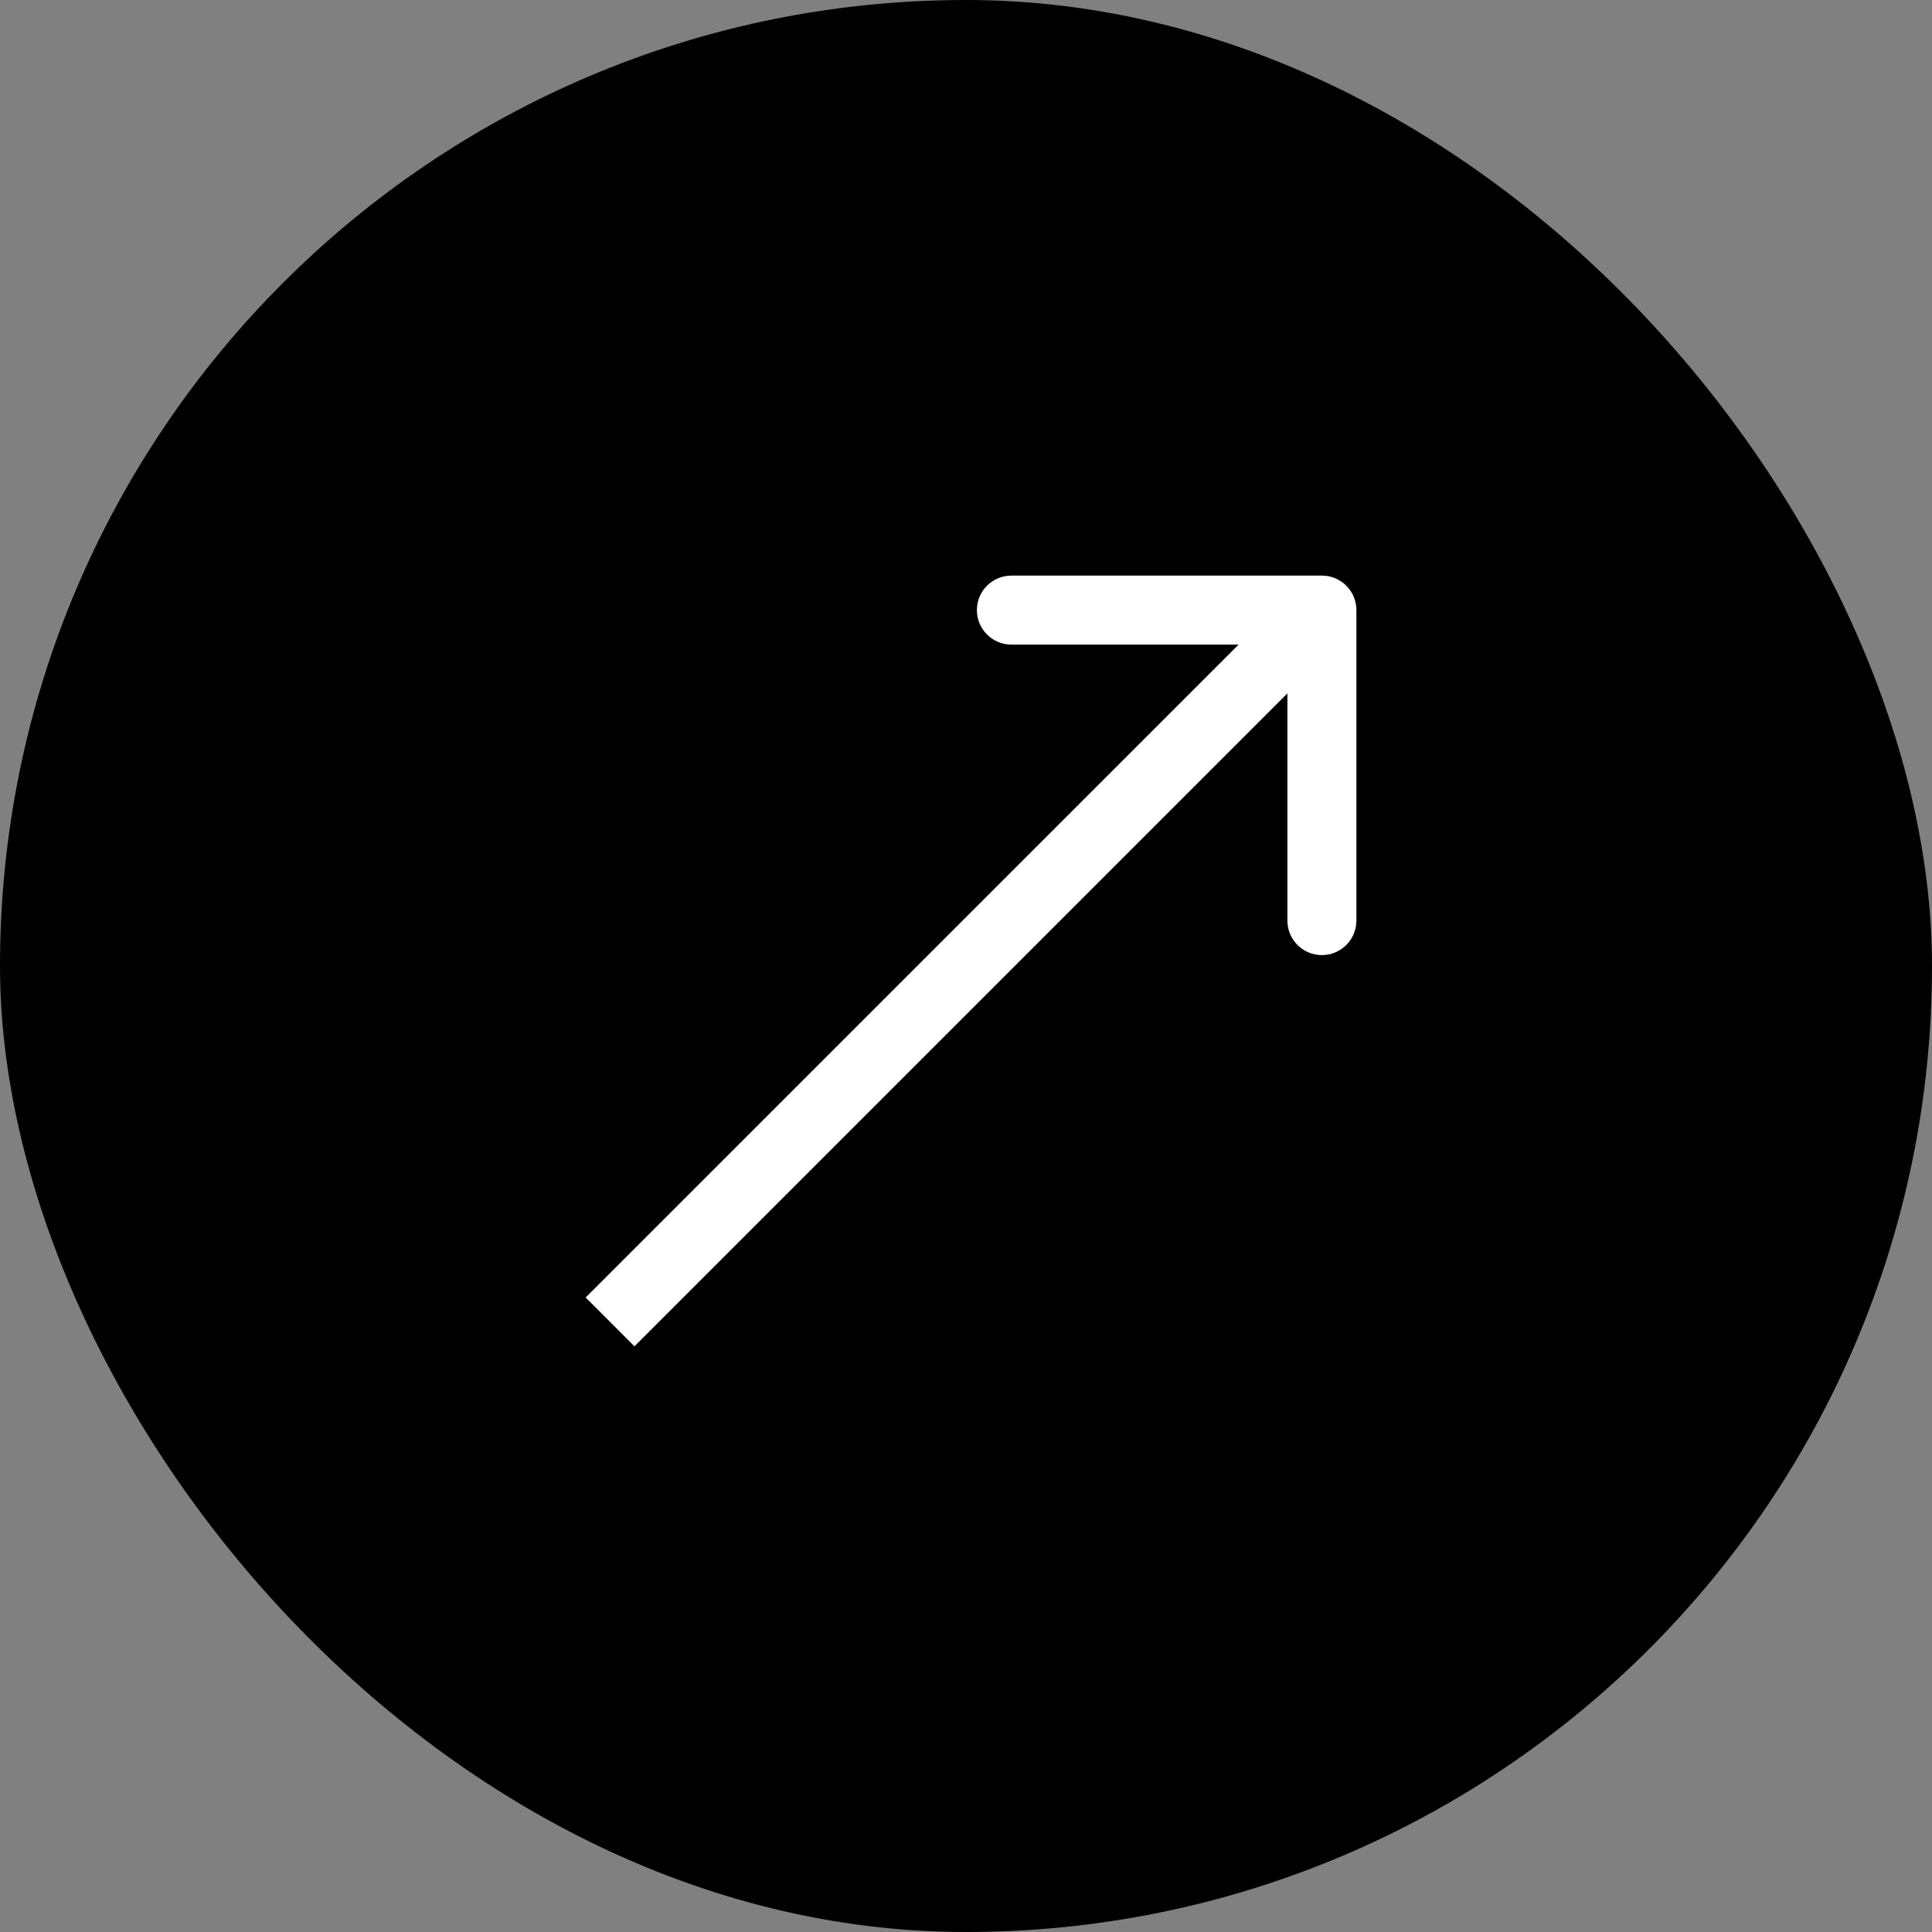
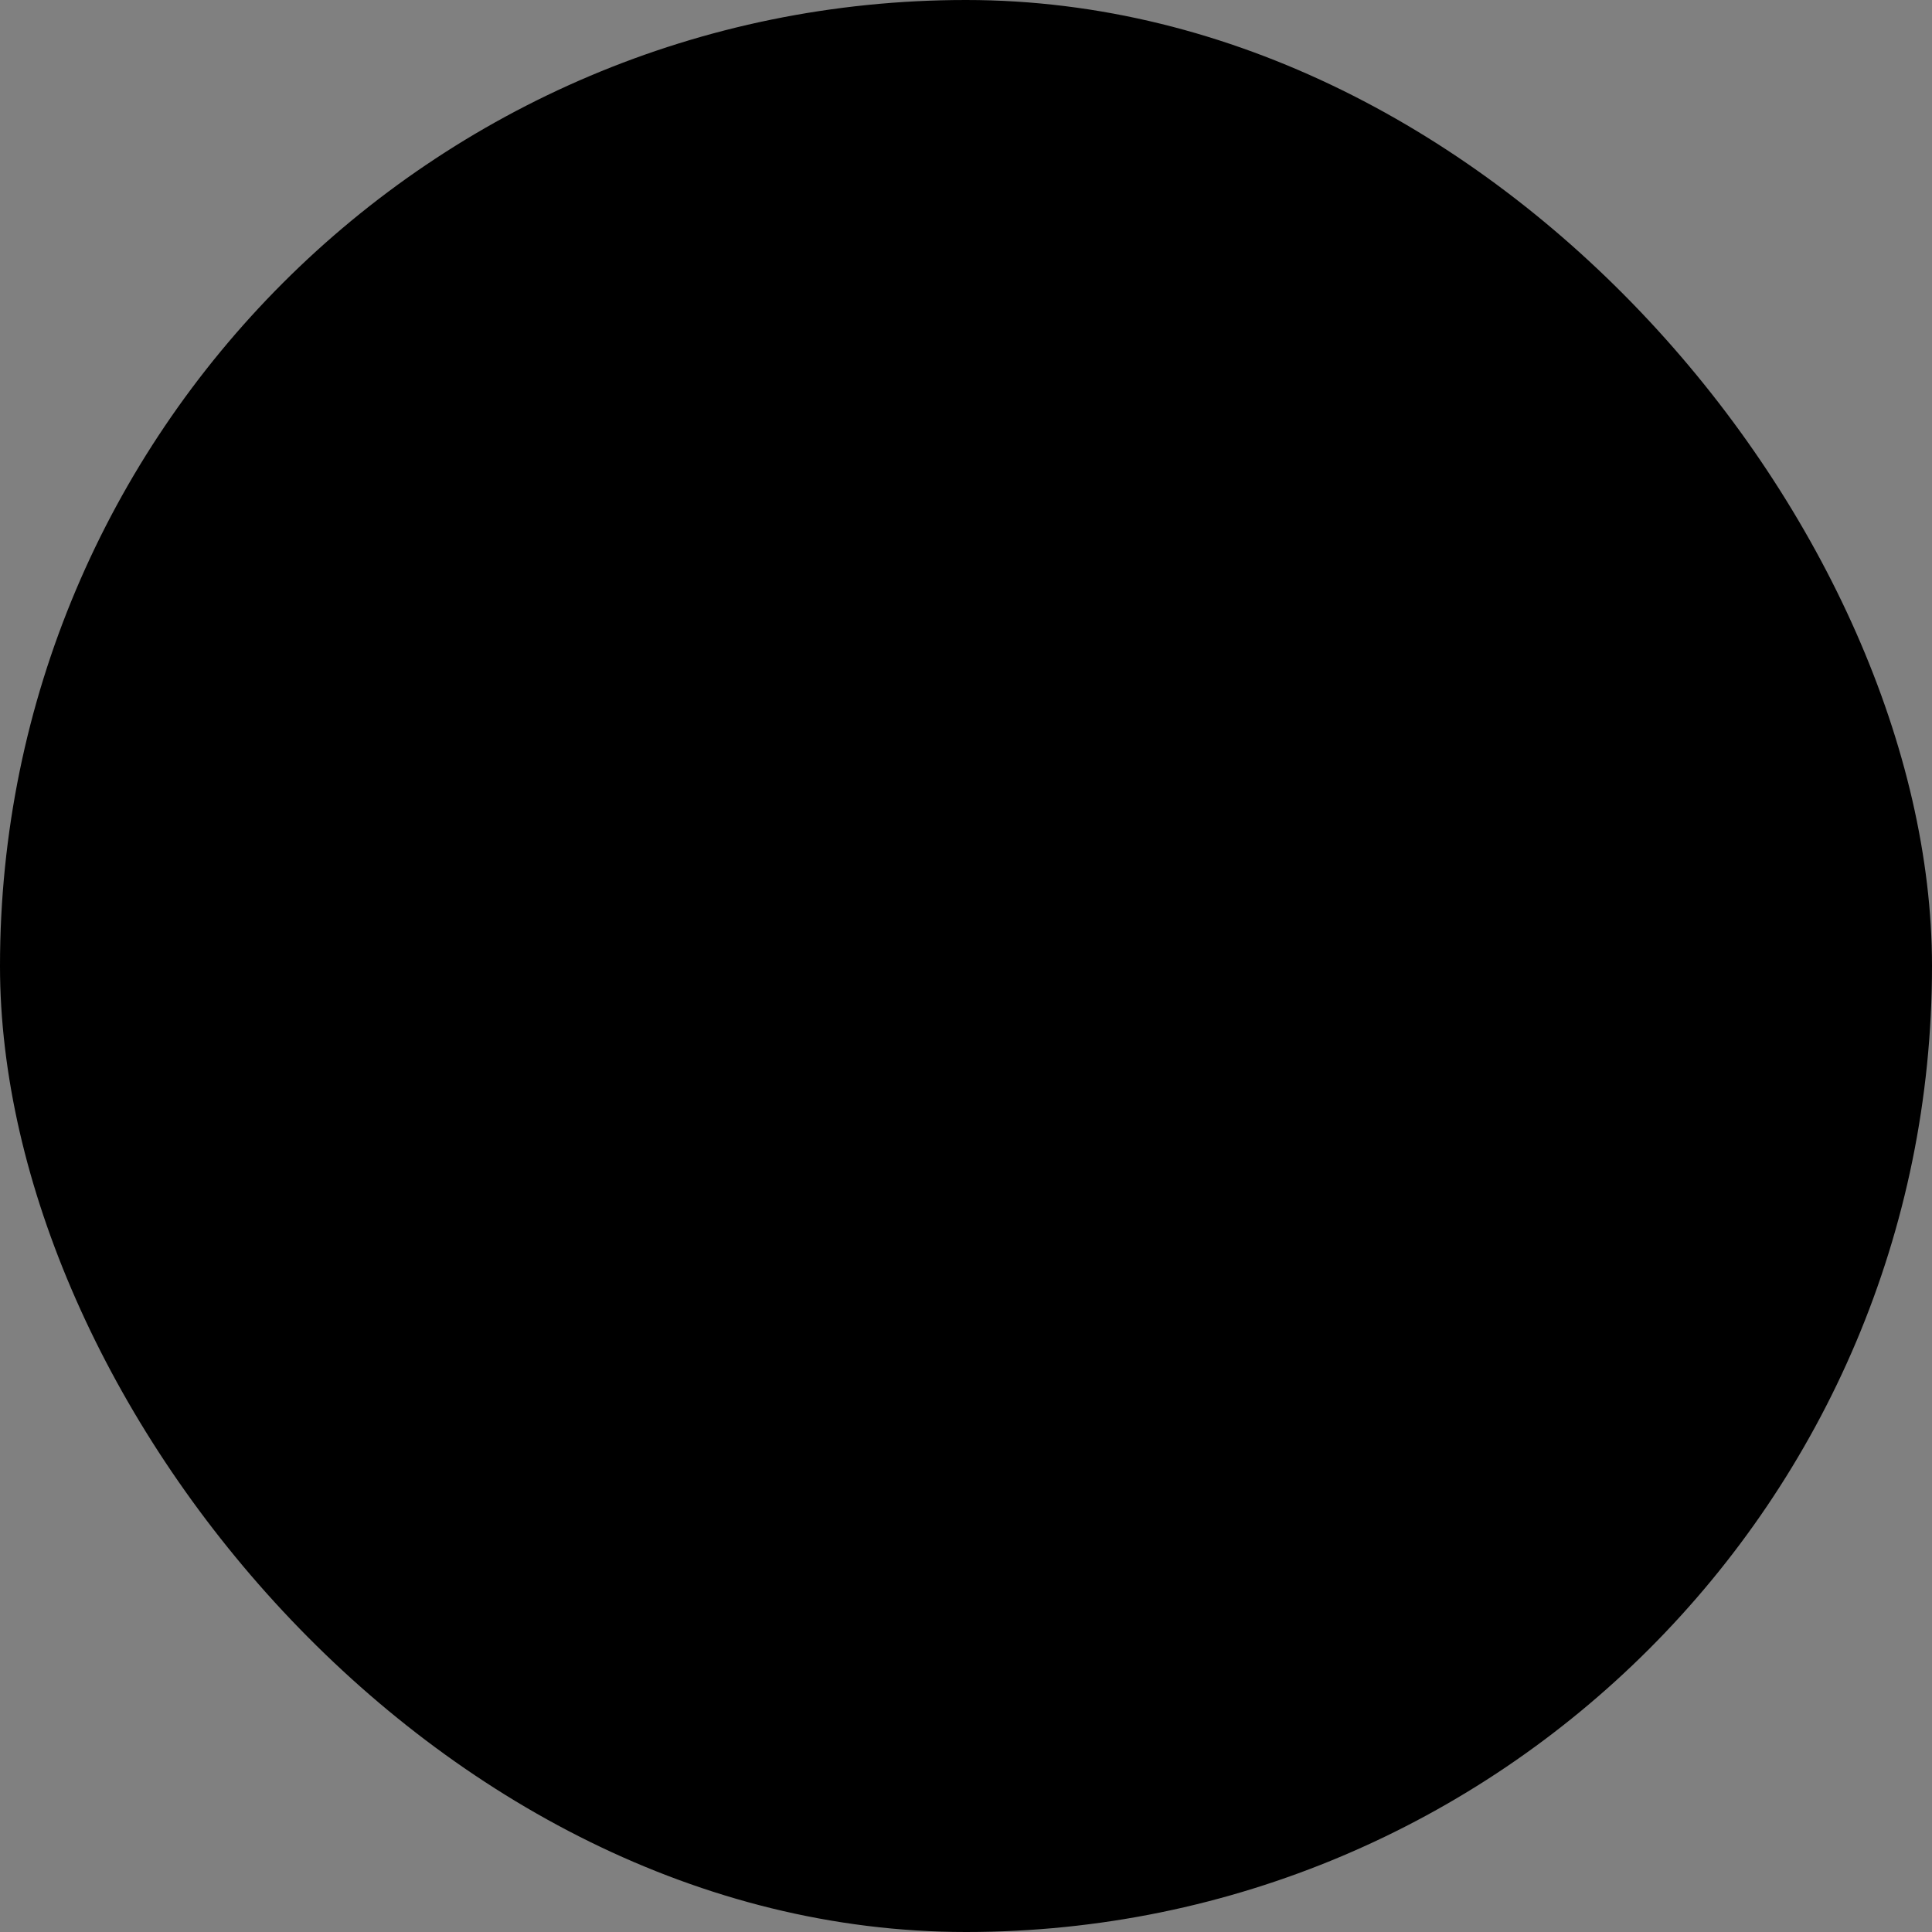
<svg xmlns="http://www.w3.org/2000/svg" width="28" height="28" viewBox="0 0 28 28" fill="none">
  <rect x="0" y="0" width="28" height="28" fill="#808080" stroke="none" />
  <rect width="28" height="28" rx="14" fill="black" />
-   <path d="M19.658 8.842C19.658 8.566 19.434 8.342 19.158 8.342L14.658 8.342C14.381 8.342 14.158 8.566 14.158 8.842C14.158 9.118 14.381 9.342 14.658 9.342L18.658 9.342L18.658 13.342C18.658 13.618 18.881 13.842 19.158 13.842C19.434 13.842 19.658 13.618 19.658 13.342L19.658 8.842ZM9.195 19.512L19.511 9.196L18.804 8.489L8.488 18.804L9.195 19.512Z" fill="white" />
</svg>